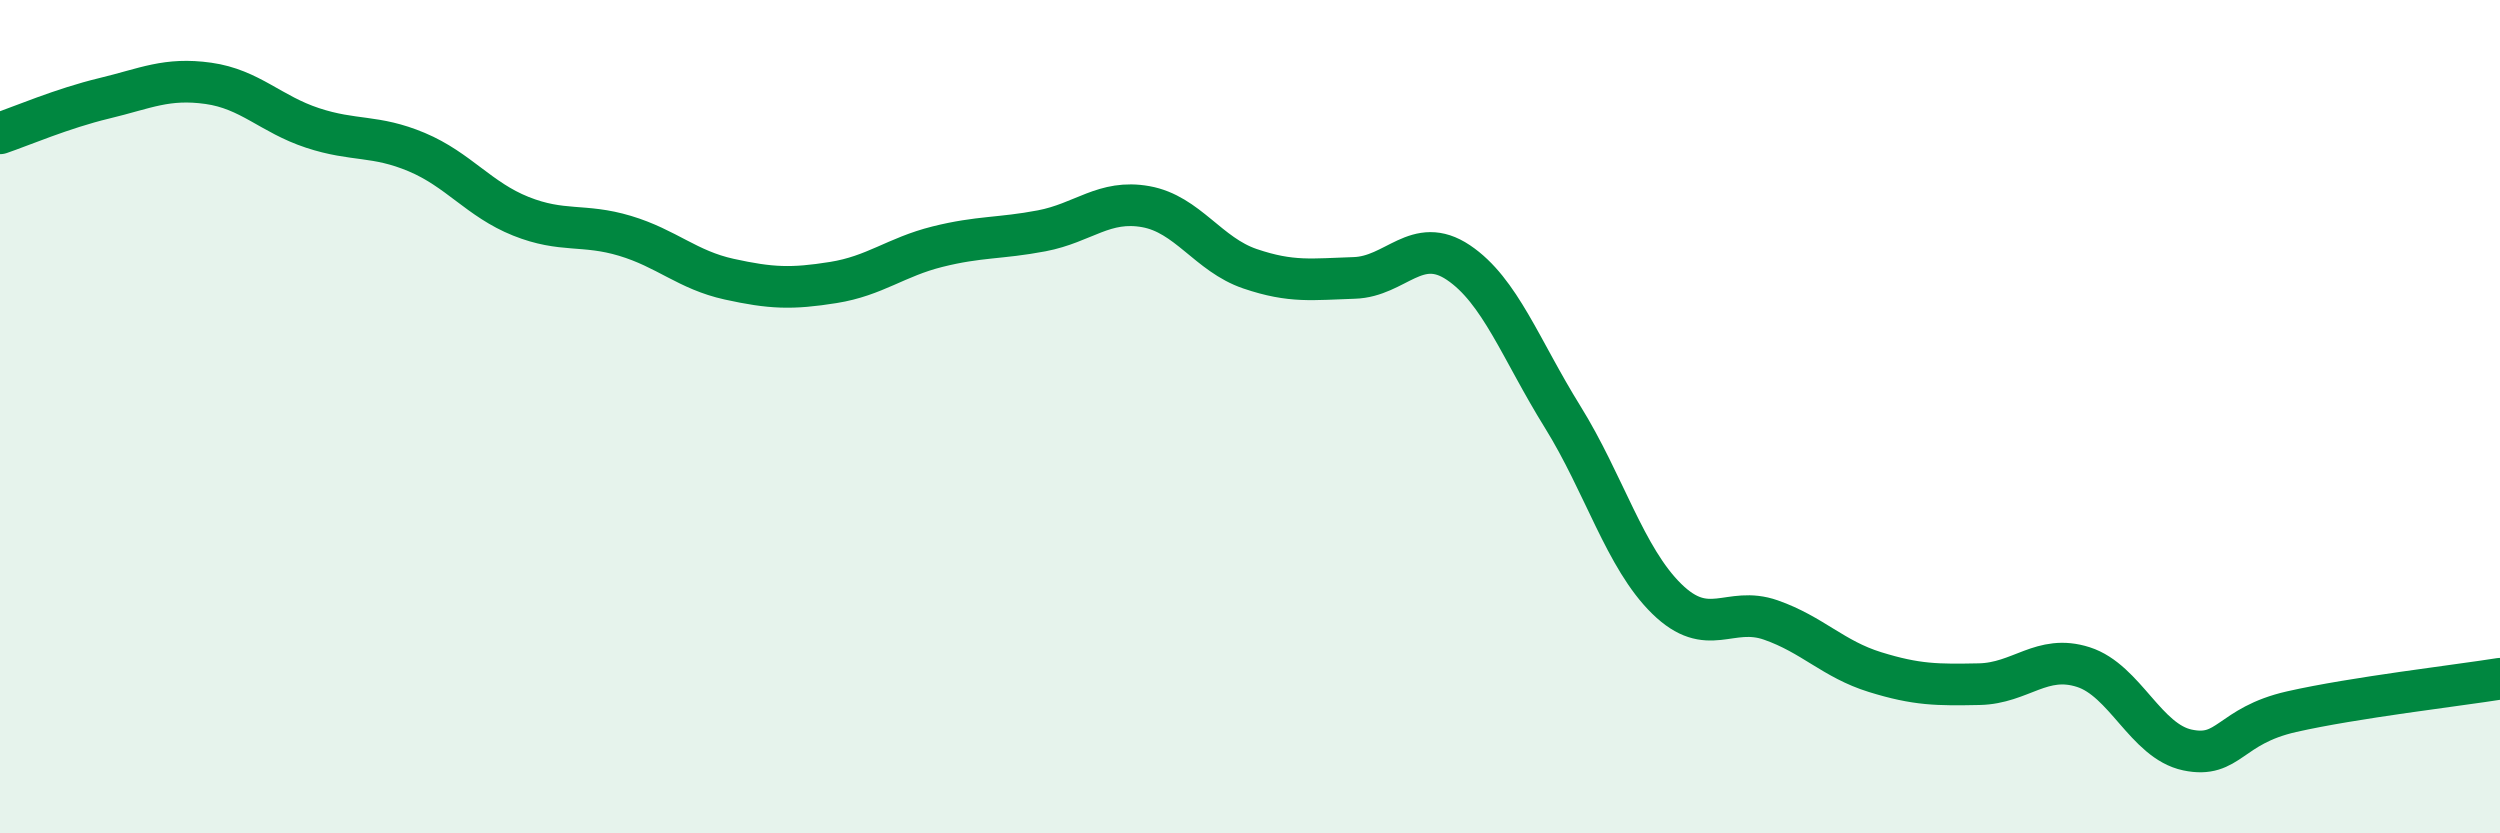
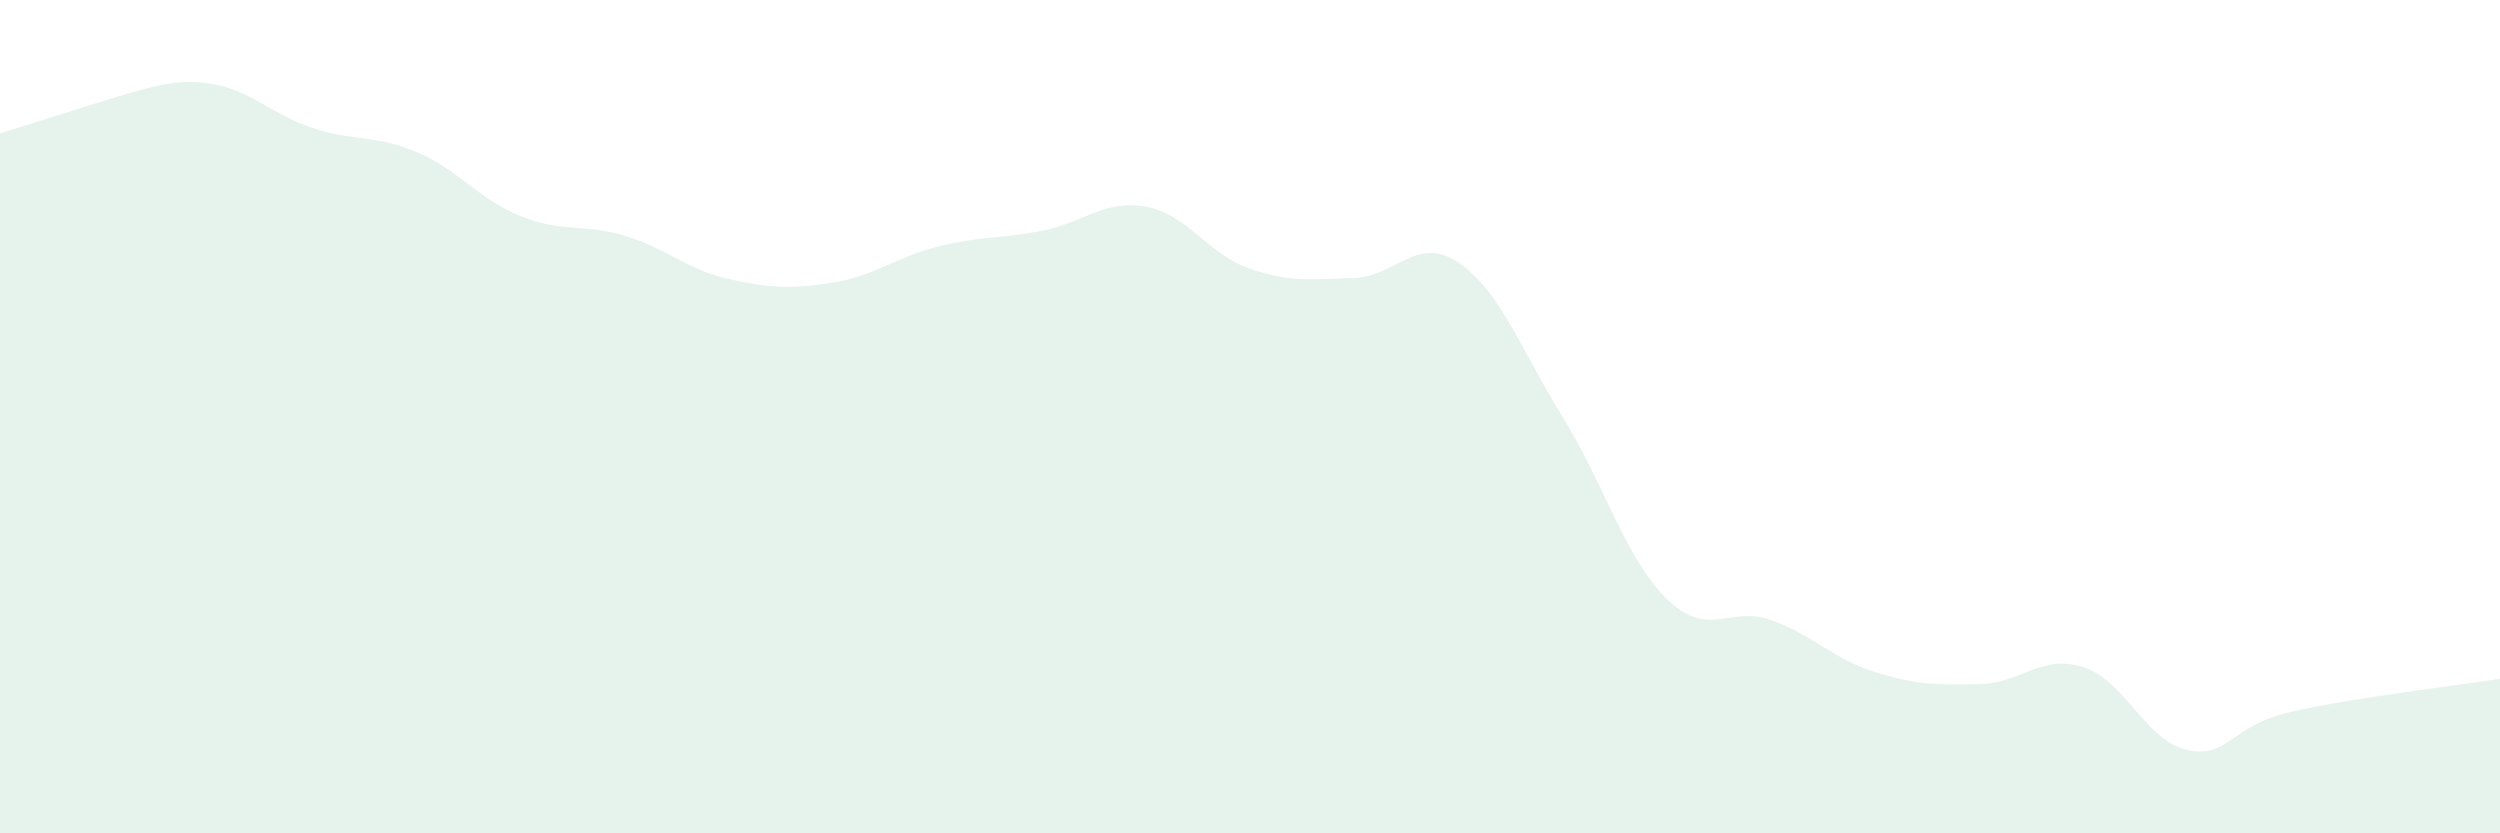
<svg xmlns="http://www.w3.org/2000/svg" width="60" height="20" viewBox="0 0 60 20">
-   <path d="M 0,3.2 C 0.5,3.03 1.5,2.6 2.5,2.36 C 3.5,2.12 4,1.86 5,2 C 6,2.14 6.5,2.74 7.5,3.07 C 8.5,3.4 9,3.23 10,3.65 C 11,4.07 11.5,4.79 12.5,5.19 C 13.5,5.59 14,5.36 15,5.66 C 16,5.96 16.5,6.48 17.5,6.7 C 18.5,6.92 19,6.94 20,6.78 C 21,6.62 21.5,6.17 22.5,5.92 C 23.5,5.67 24,5.73 25,5.54 C 26,5.35 26.5,4.78 27.5,4.96 C 28.5,5.14 29,6.11 30,6.45 C 31,6.79 31.5,6.7 32.5,6.67 C 33.5,6.64 34,5.63 35,6.3 C 36,6.97 36.5,8.39 37.5,10 C 38.5,11.61 39,13.39 40,14.37 C 41,15.35 41.5,14.53 42.5,14.88 C 43.5,15.23 44,15.82 45,16.13 C 46,16.44 46.5,16.44 47.5,16.42 C 48.5,16.4 49,15.69 50,16.01 C 51,16.33 51.5,17.79 52.5,18 C 53.5,18.21 53.5,17.42 55,17.08 C 56.5,16.74 59,16.45 60,16.29L60 20L0 20Z" fill="#008740" opacity="0.1" stroke-linecap="round" stroke-linejoin="round" />
-   <path d="M 0,3.2 C 0.5,3.03 1.5,2.6 2.5,2.36 C 3.5,2.12 4,1.86 5,2 C 6,2.14 6.5,2.74 7.5,3.07 C 8.5,3.4 9,3.23 10,3.65 C 11,4.07 11.5,4.79 12.5,5.19 C 13.5,5.59 14,5.36 15,5.66 C 16,5.96 16.5,6.48 17.5,6.7 C 18.5,6.92 19,6.94 20,6.78 C 21,6.62 21.5,6.17 22.5,5.92 C 23.5,5.67 24,5.73 25,5.54 C 26,5.35 26.5,4.78 27.5,4.96 C 28.5,5.14 29,6.11 30,6.45 C 31,6.79 31.5,6.7 32.5,6.67 C 33.5,6.64 34,5.63 35,6.3 C 36,6.97 36.5,8.39 37.5,10 C 38.5,11.61 39,13.39 40,14.37 C 41,15.35 41.5,14.53 42.5,14.88 C 43.5,15.23 44,15.82 45,16.13 C 46,16.44 46.5,16.44 47.5,16.42 C 48.5,16.4 49,15.69 50,16.01 C 51,16.33 51.5,17.79 52.5,18 C 53.5,18.21 53.5,17.42 55,17.08 C 56.5,16.74 59,16.45 60,16.29" stroke="#008740" stroke-width="1" fill="none" stroke-linecap="round" stroke-linejoin="round" />
+   <path d="M 0,3.2 C 3.5,2.12 4,1.86 5,2 C 6,2.14 6.5,2.74 7.5,3.07 C 8.5,3.4 9,3.23 10,3.65 C 11,4.07 11.5,4.79 12.5,5.19 C 13.5,5.59 14,5.36 15,5.66 C 16,5.96 16.5,6.48 17.5,6.7 C 18.5,6.92 19,6.94 20,6.78 C 21,6.62 21.5,6.17 22.5,5.92 C 23.5,5.67 24,5.73 25,5.54 C 26,5.35 26.5,4.78 27.5,4.96 C 28.5,5.14 29,6.11 30,6.45 C 31,6.79 31.5,6.7 32.5,6.67 C 33.5,6.64 34,5.63 35,6.3 C 36,6.97 36.5,8.39 37.5,10 C 38.5,11.61 39,13.39 40,14.37 C 41,15.35 41.5,14.53 42.5,14.88 C 43.5,15.23 44,15.82 45,16.13 C 46,16.44 46.5,16.44 47.5,16.42 C 48.5,16.4 49,15.69 50,16.01 C 51,16.33 51.5,17.79 52.5,18 C 53.5,18.21 53.5,17.42 55,17.08 C 56.5,16.74 59,16.45 60,16.29L60 20L0 20Z" fill="#008740" opacity="0.1" stroke-linecap="round" stroke-linejoin="round" />
</svg>